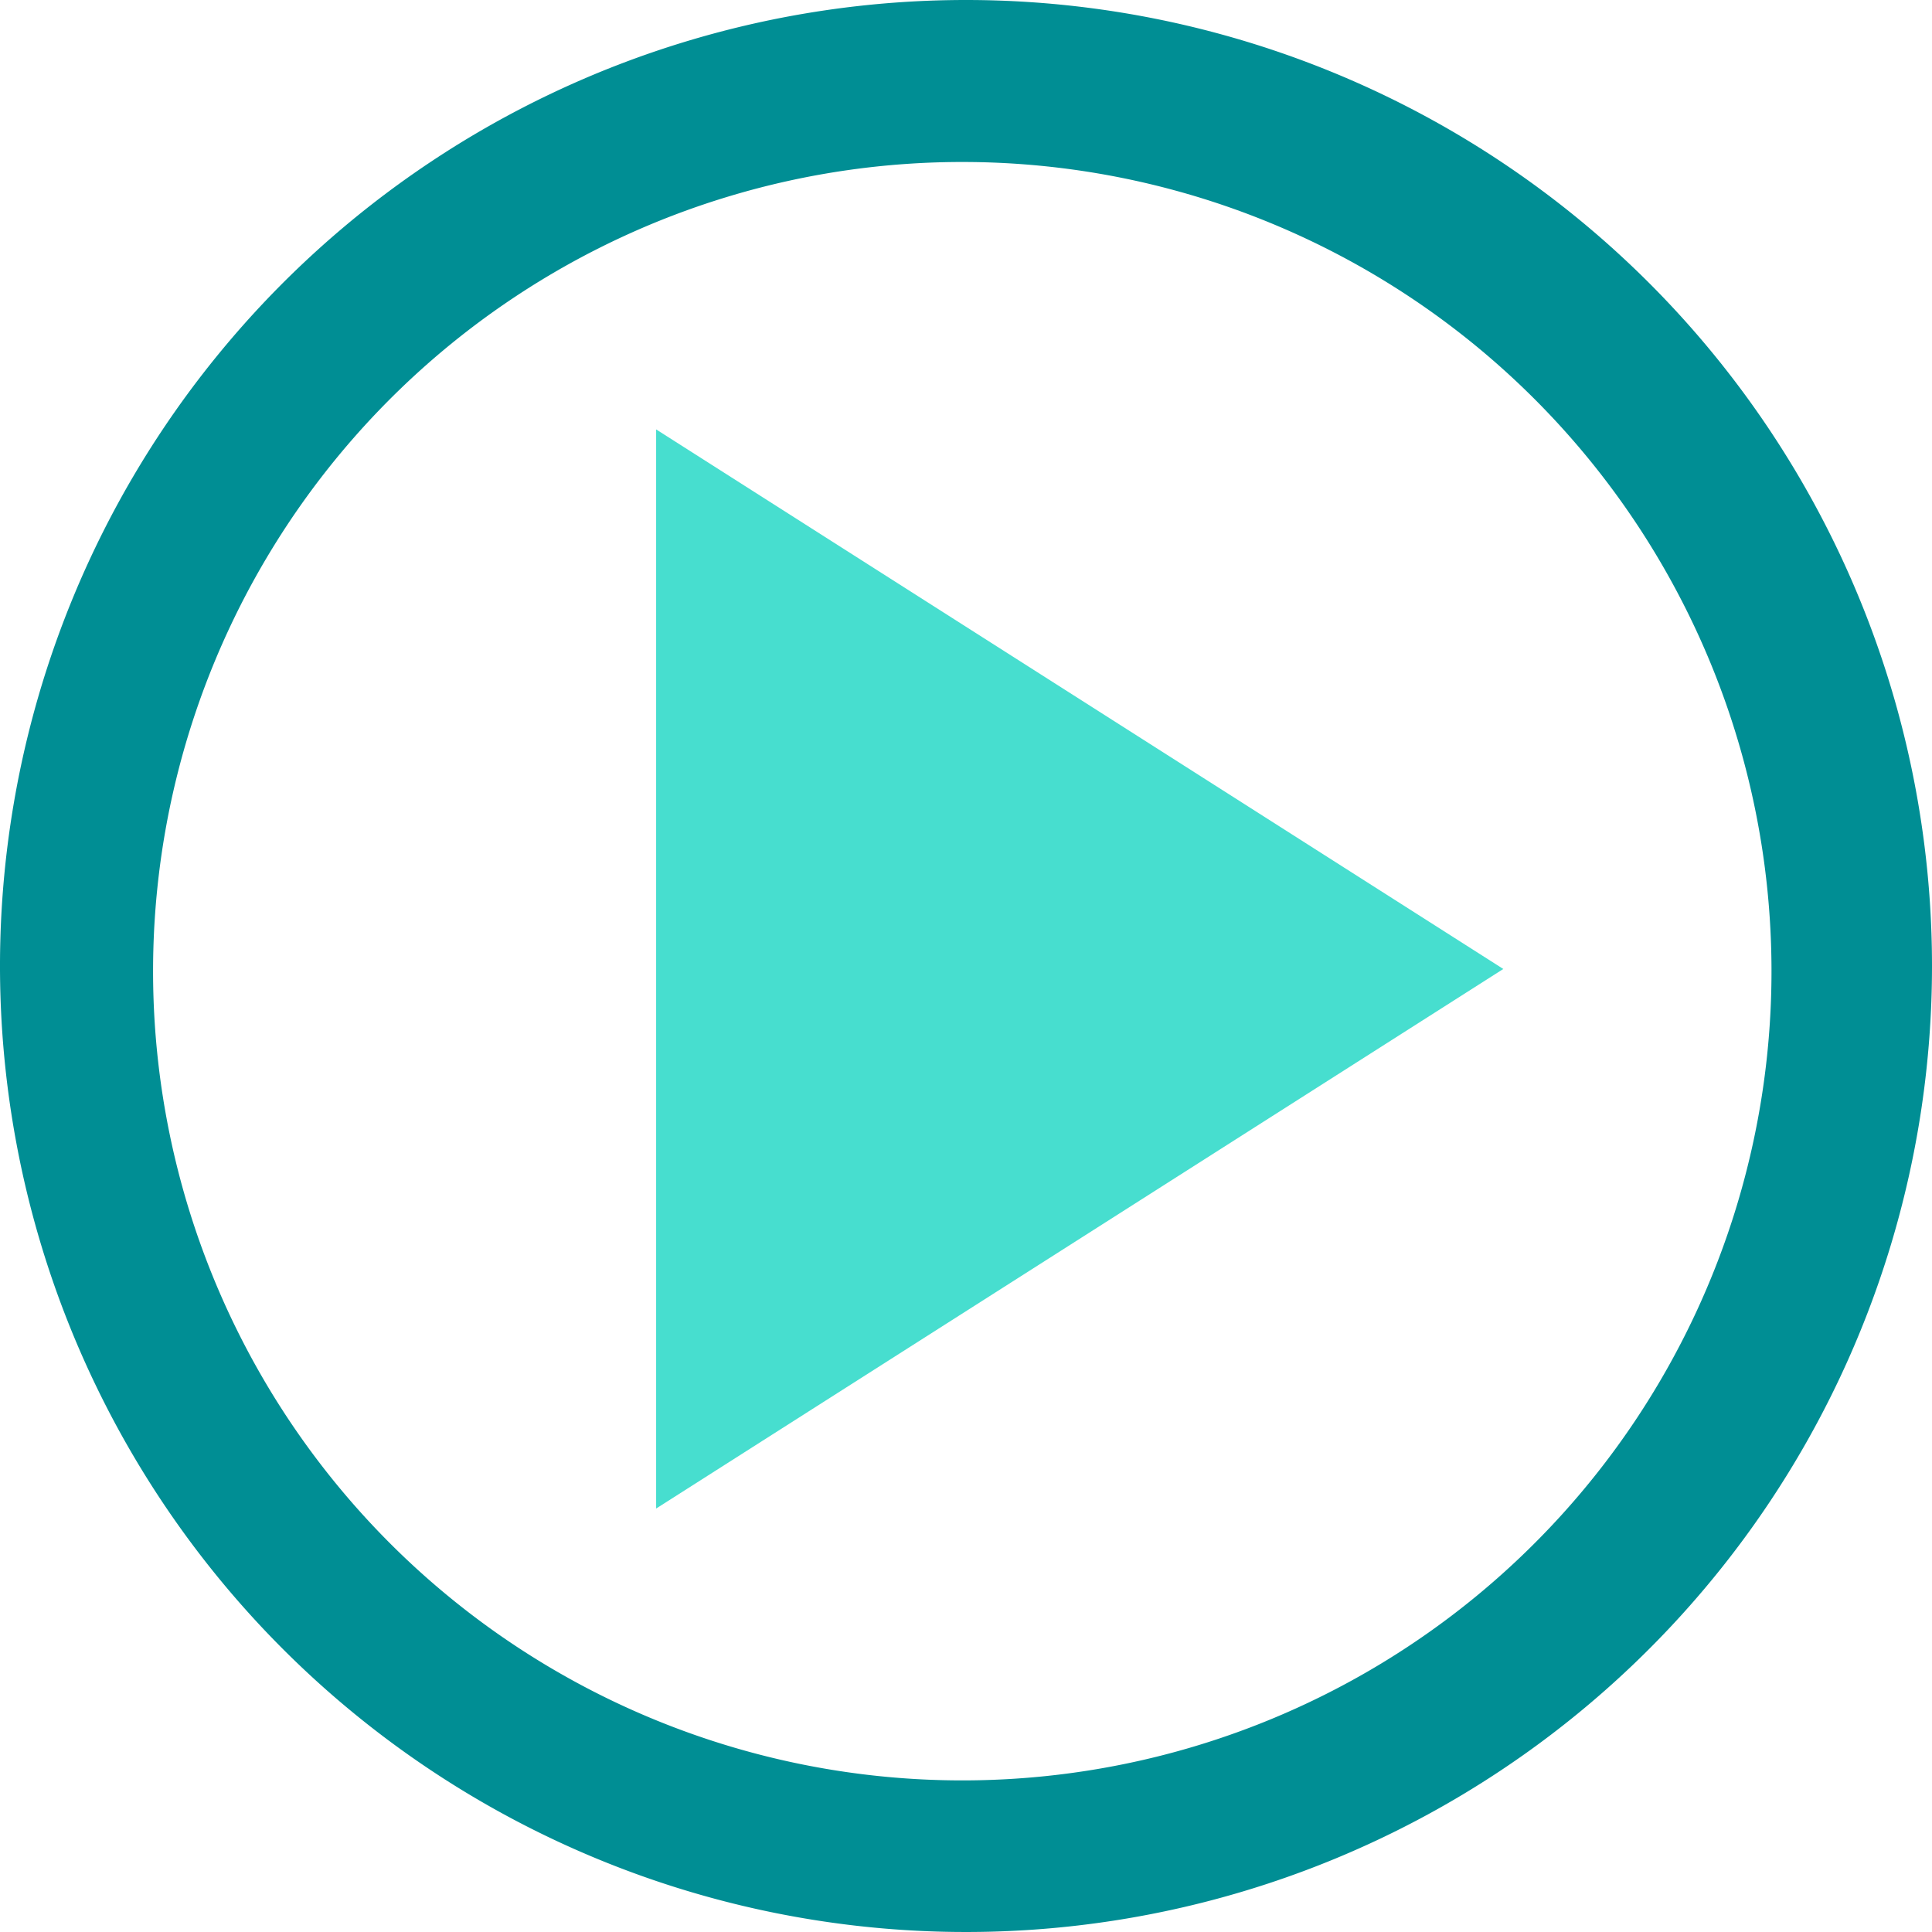
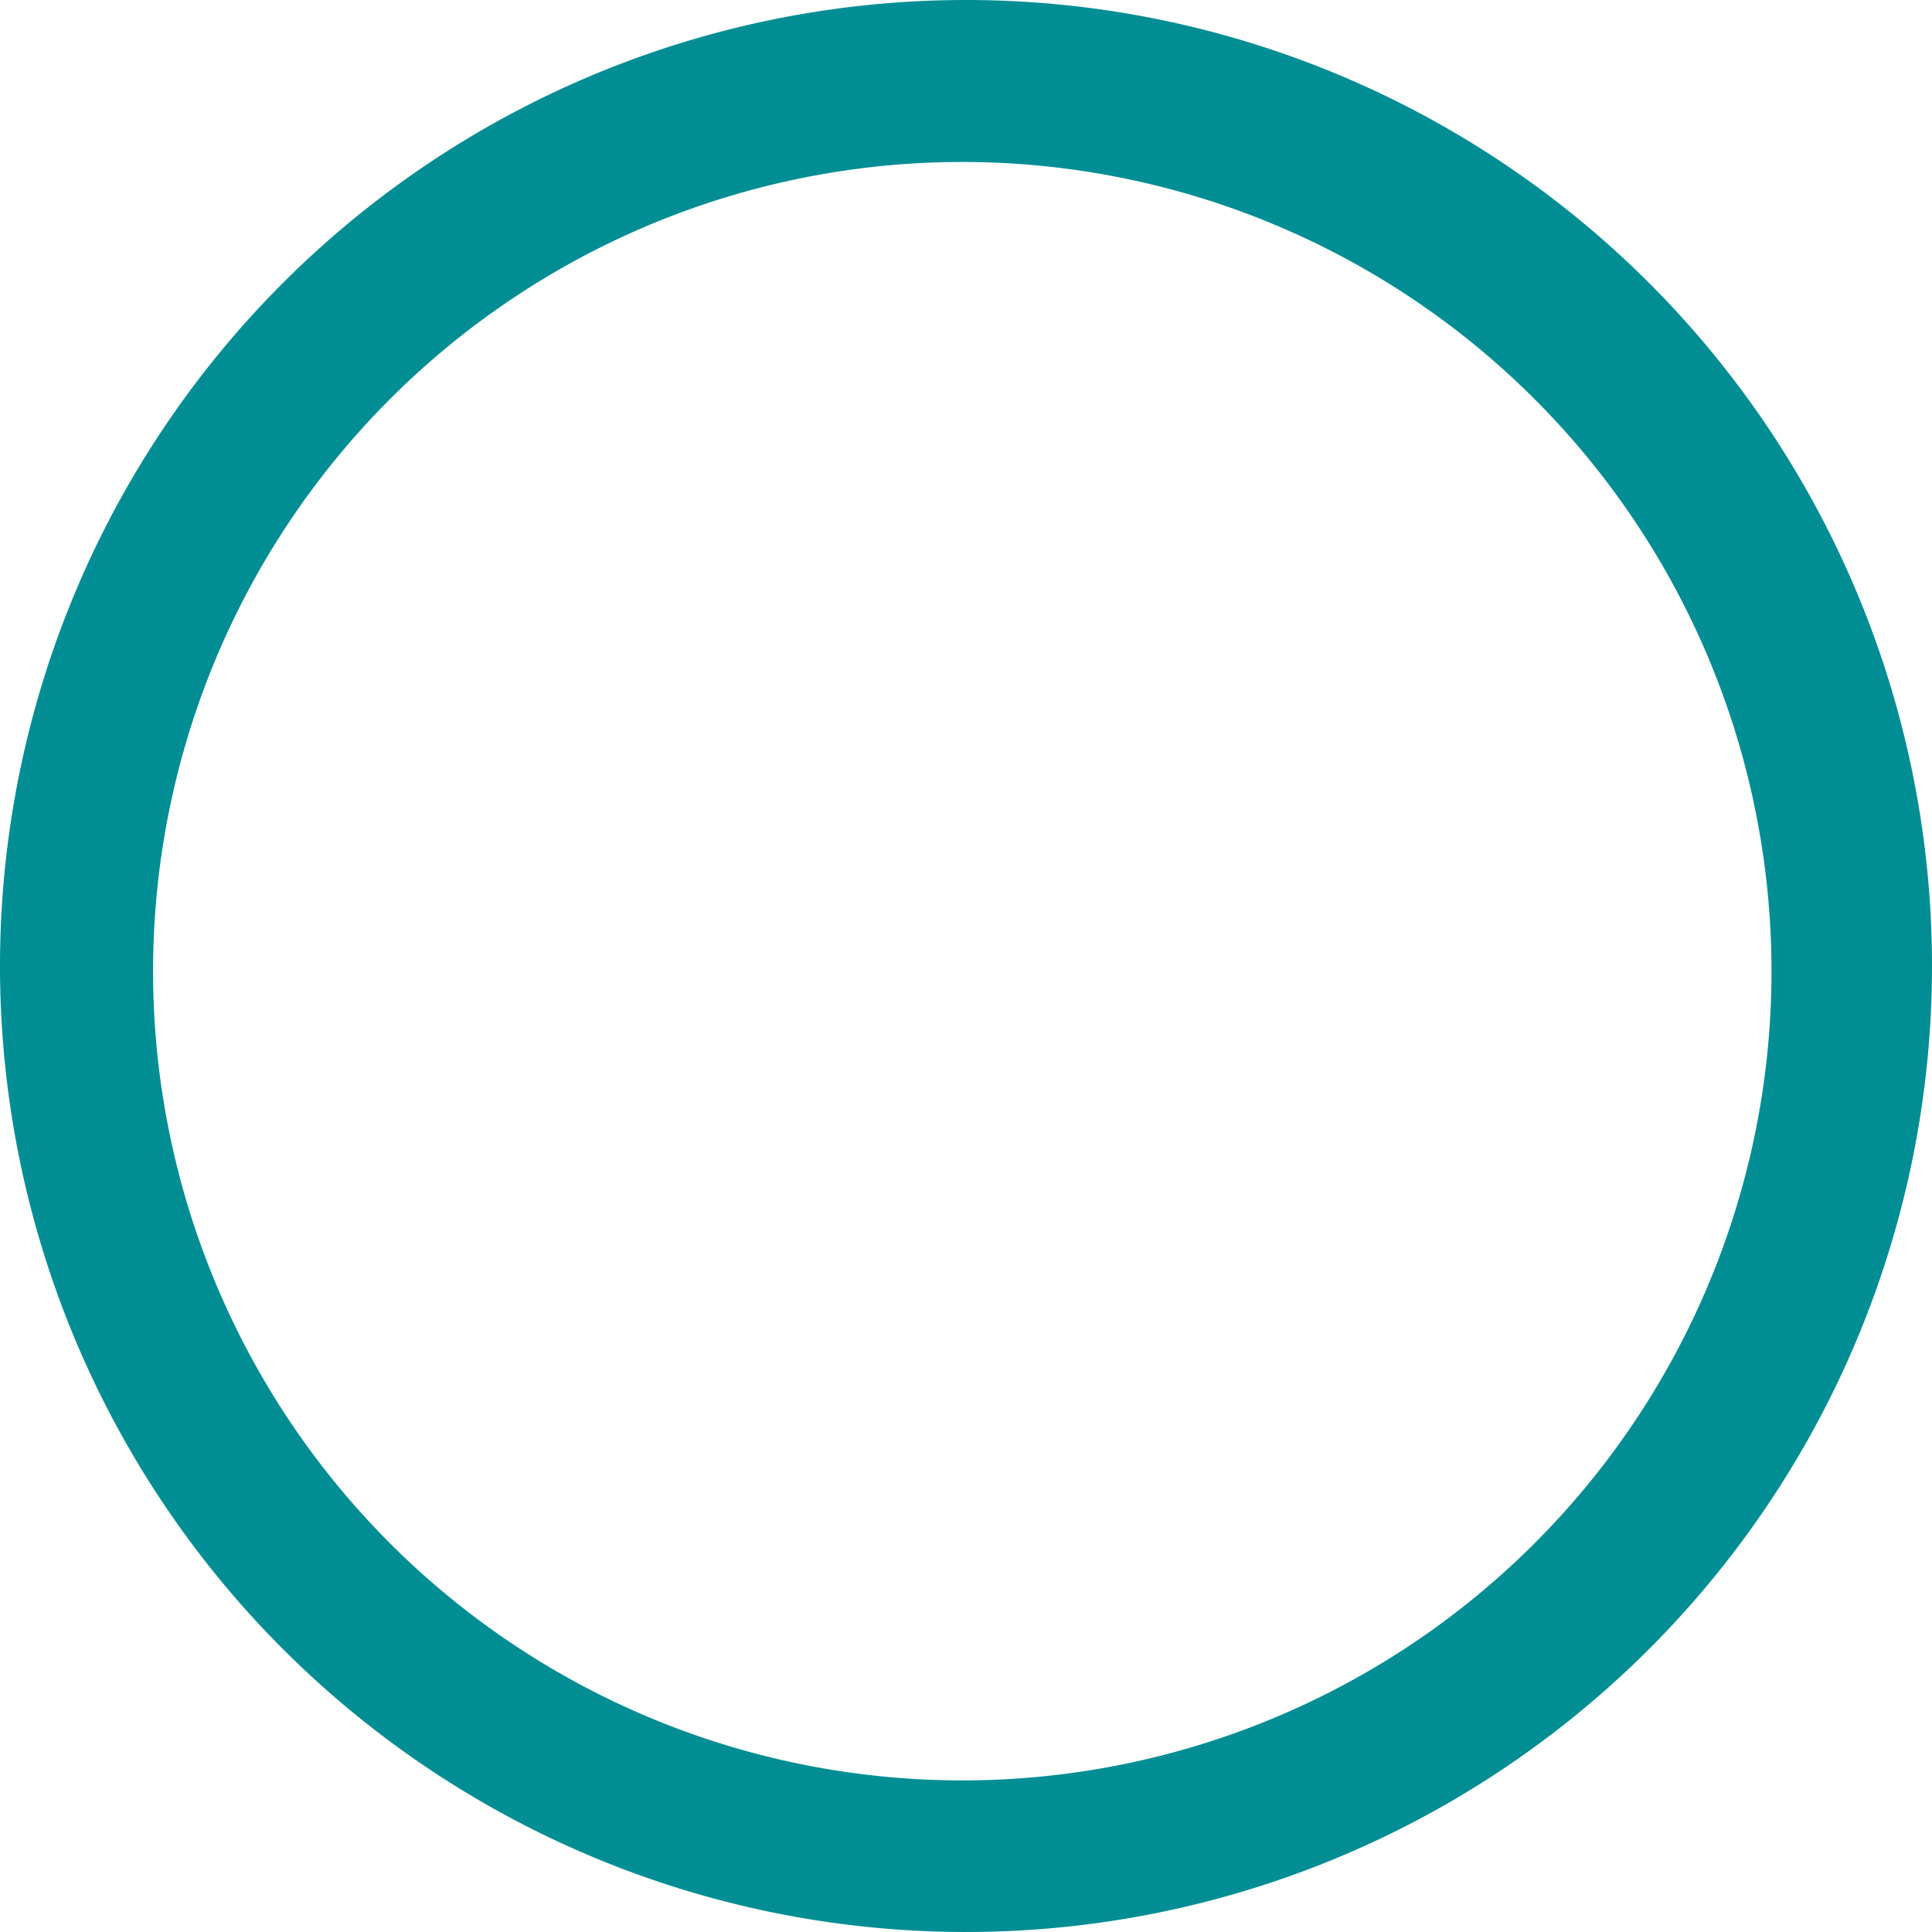
<svg xmlns="http://www.w3.org/2000/svg" viewBox="0 0 26 26">
-   <polygon stroke="#47DECF" fill="#47DECF" class="play-btn__svg" points="9.33 6.69 9.33 19.39 19.3 13.04 9.33 6.69" />
  <path fill="#008E94" class="play-btn__svg" d="M26,13A13,13,0,1,1,13,0,13,13,0,0,1,26,13ZM13,2.18A10.89,10.89,0,1,0,23.84,13.06,10.89,10.89,0,0,0,13,2.18Z" />
</svg>